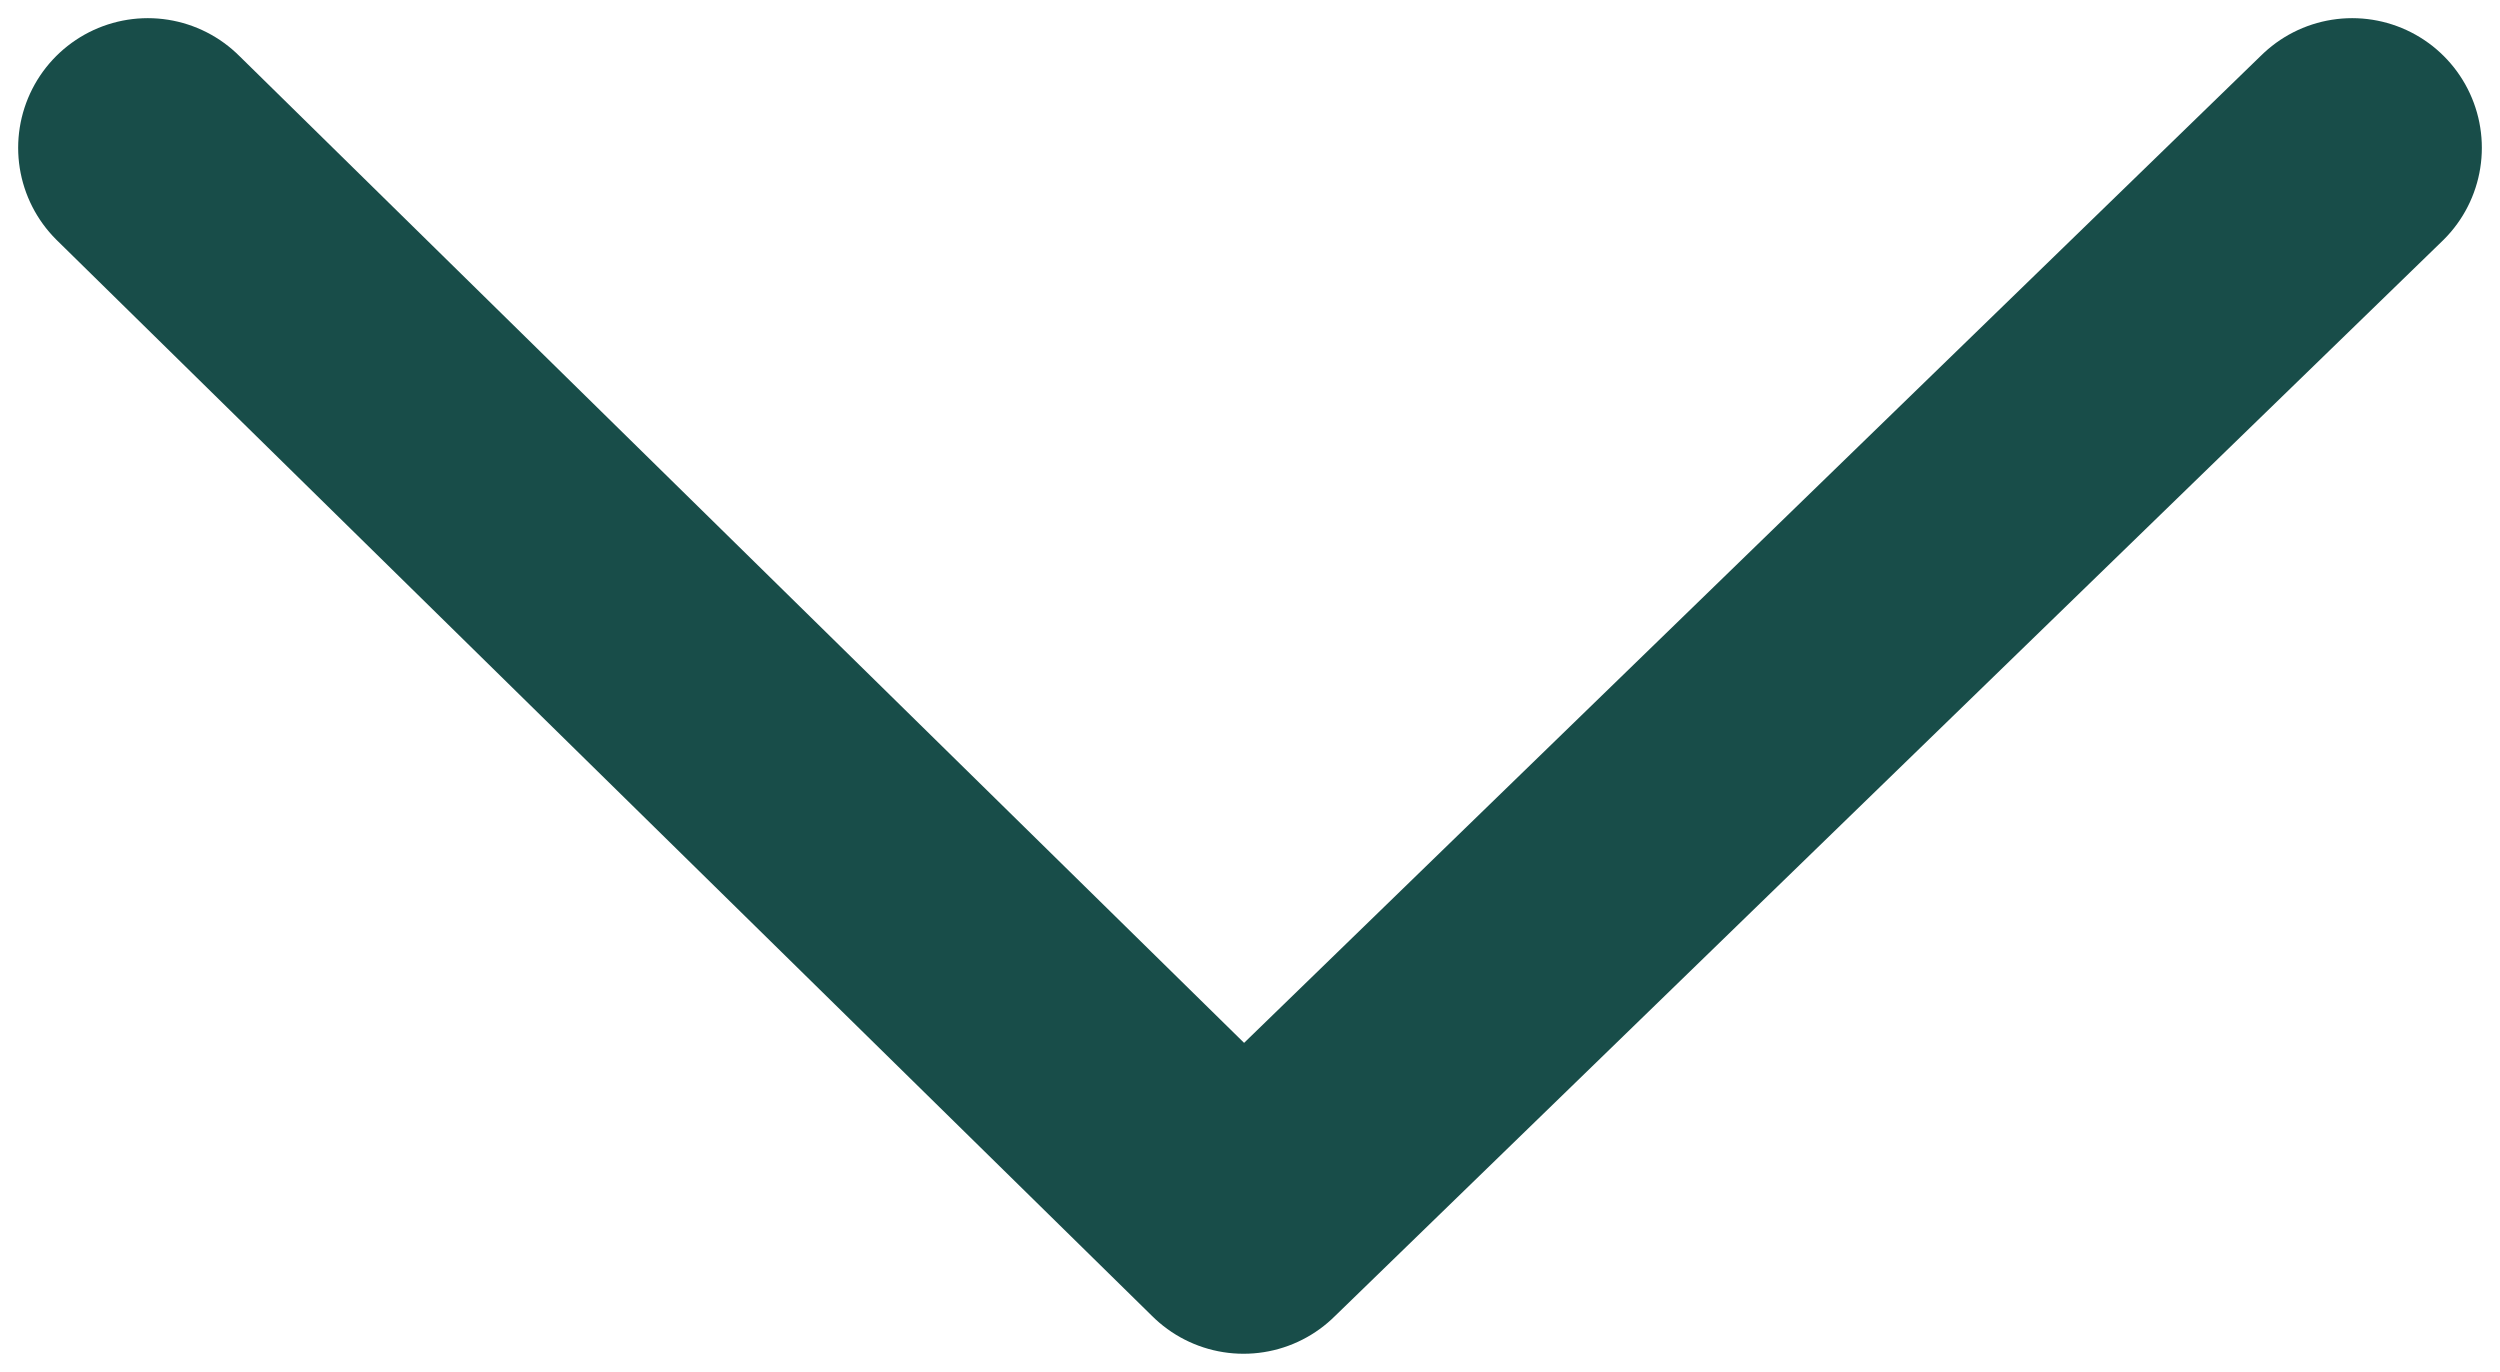
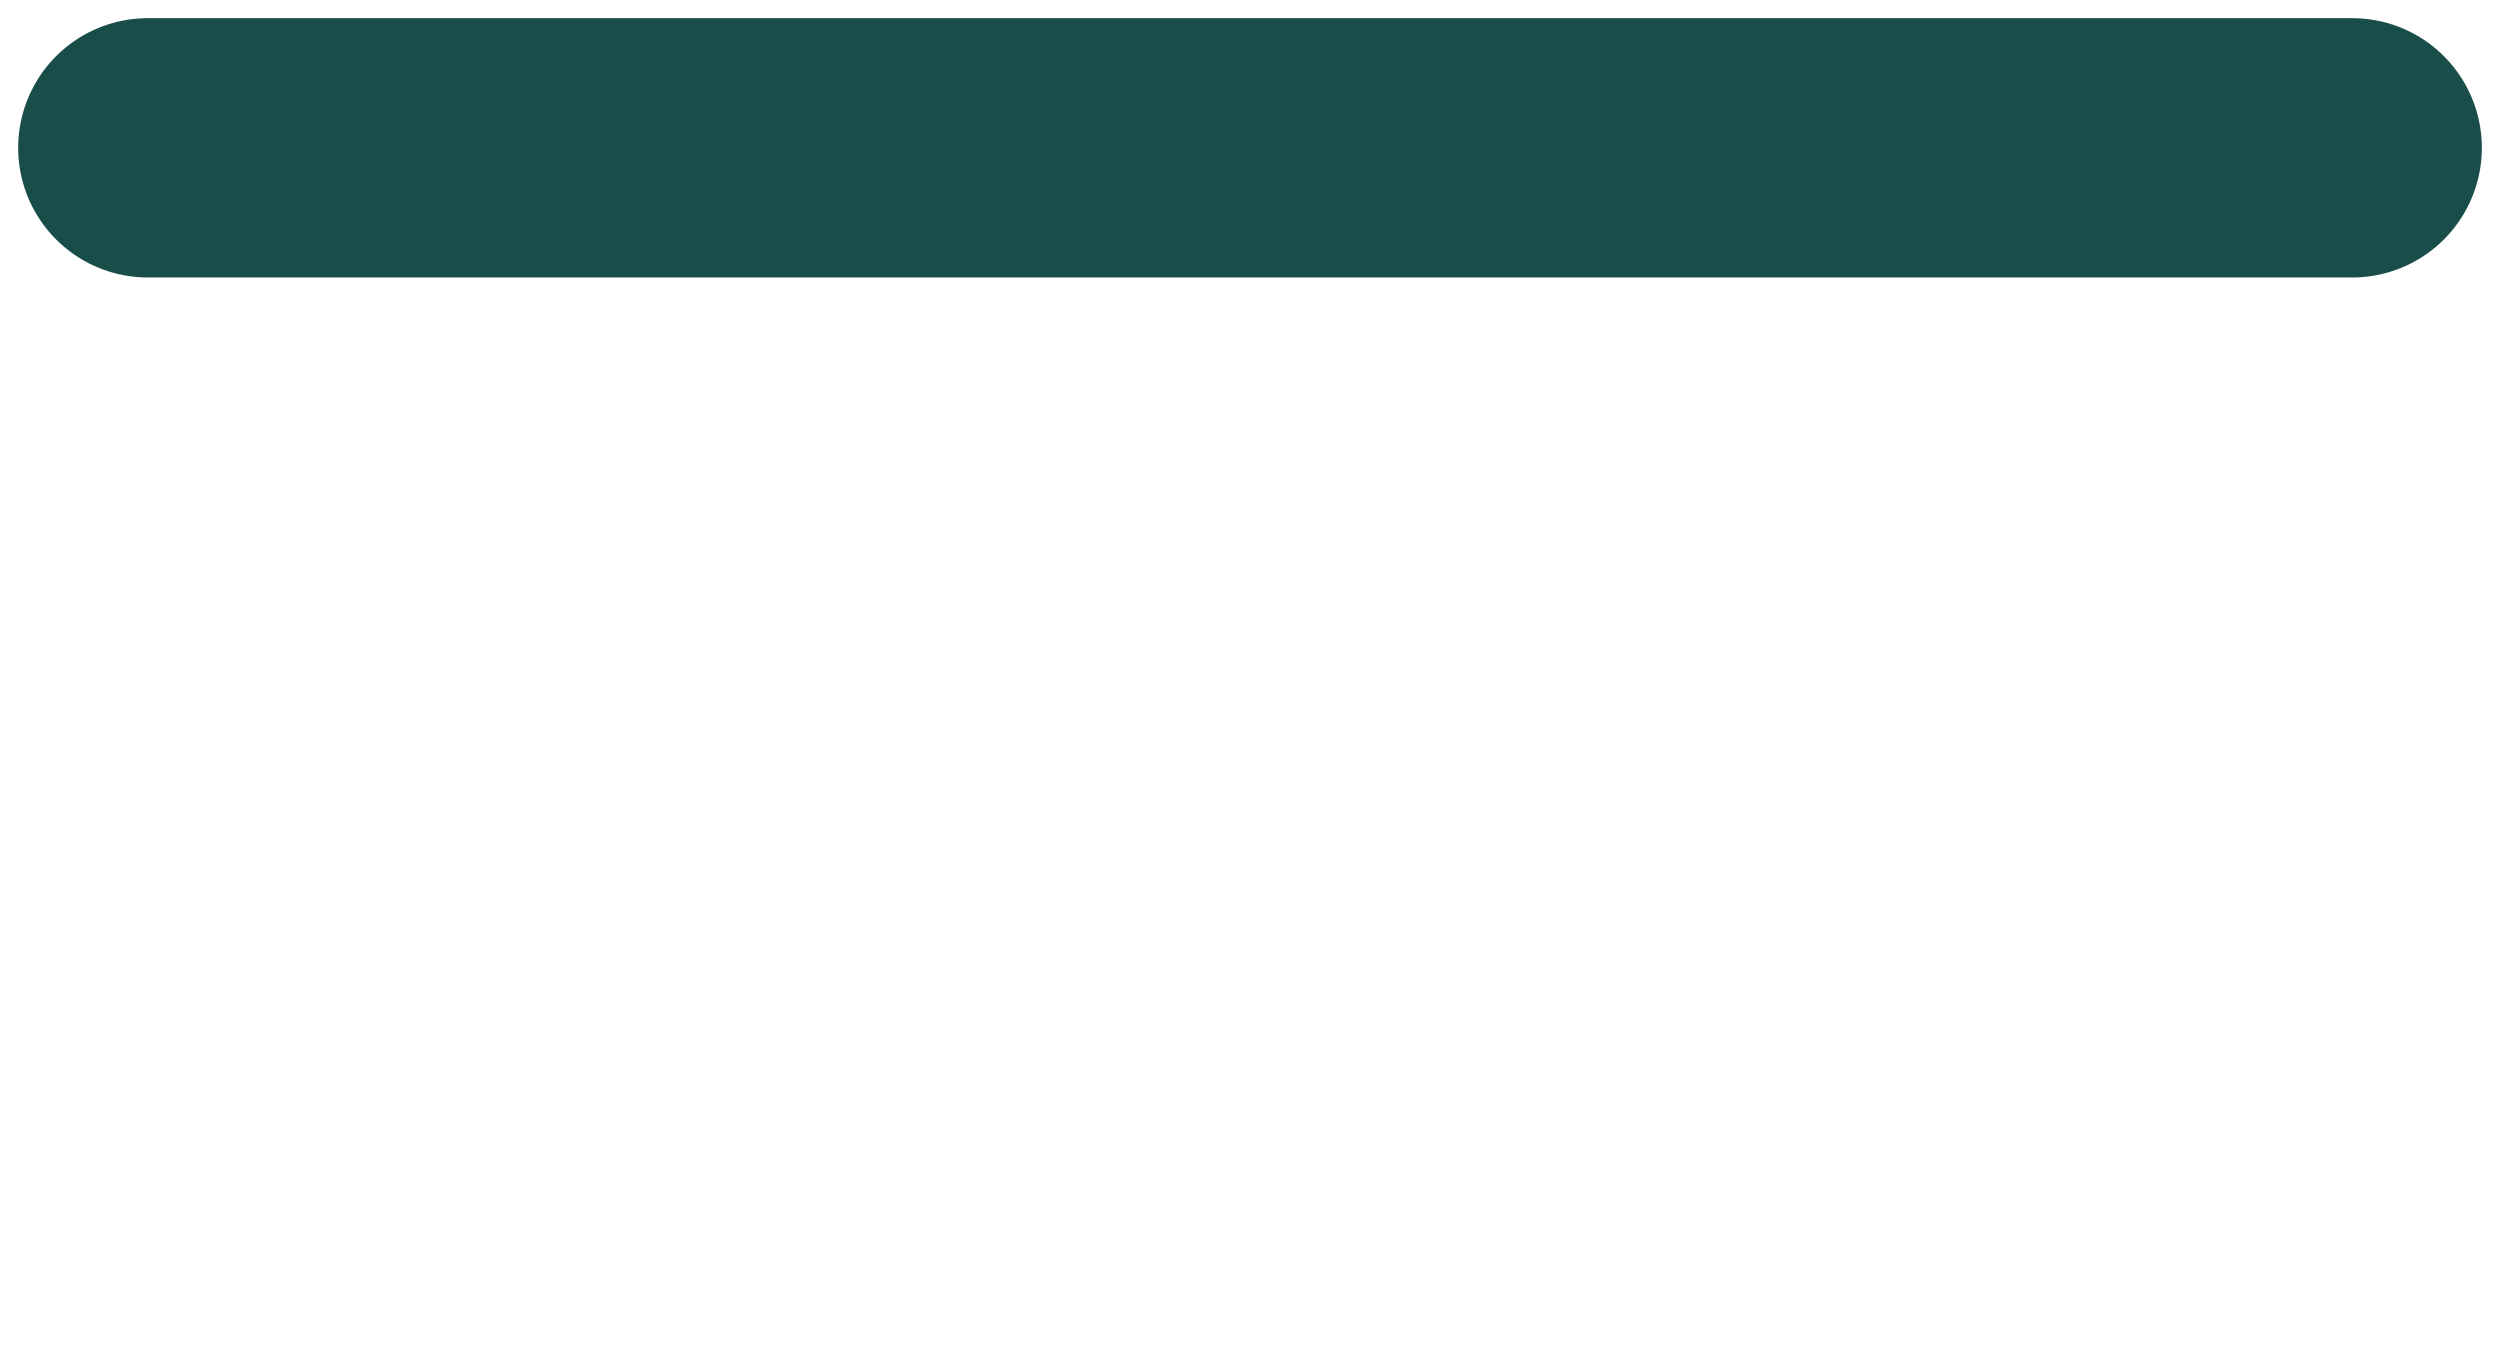
<svg xmlns="http://www.w3.org/2000/svg" version="1.1" x="0" y="0" width="101.477" height="55.687" viewBox="0, 0, 101.477, 55.687">
  <g id="Layer_1" transform="translate(-192.523, -775.313)">
-     <path d="M198.523,781.313 L243,825 L288,781.313" fill-opacity="0" stroke="#184D49" stroke-width="10.526" stroke-linecap="round" stroke-linejoin="round" id="Layer_1" />
+     <path d="M198.523,781.313 L288,781.313" fill-opacity="0" stroke="#184D49" stroke-width="10.526" stroke-linecap="round" stroke-linejoin="round" id="Layer_1" />
  </g>
</svg>